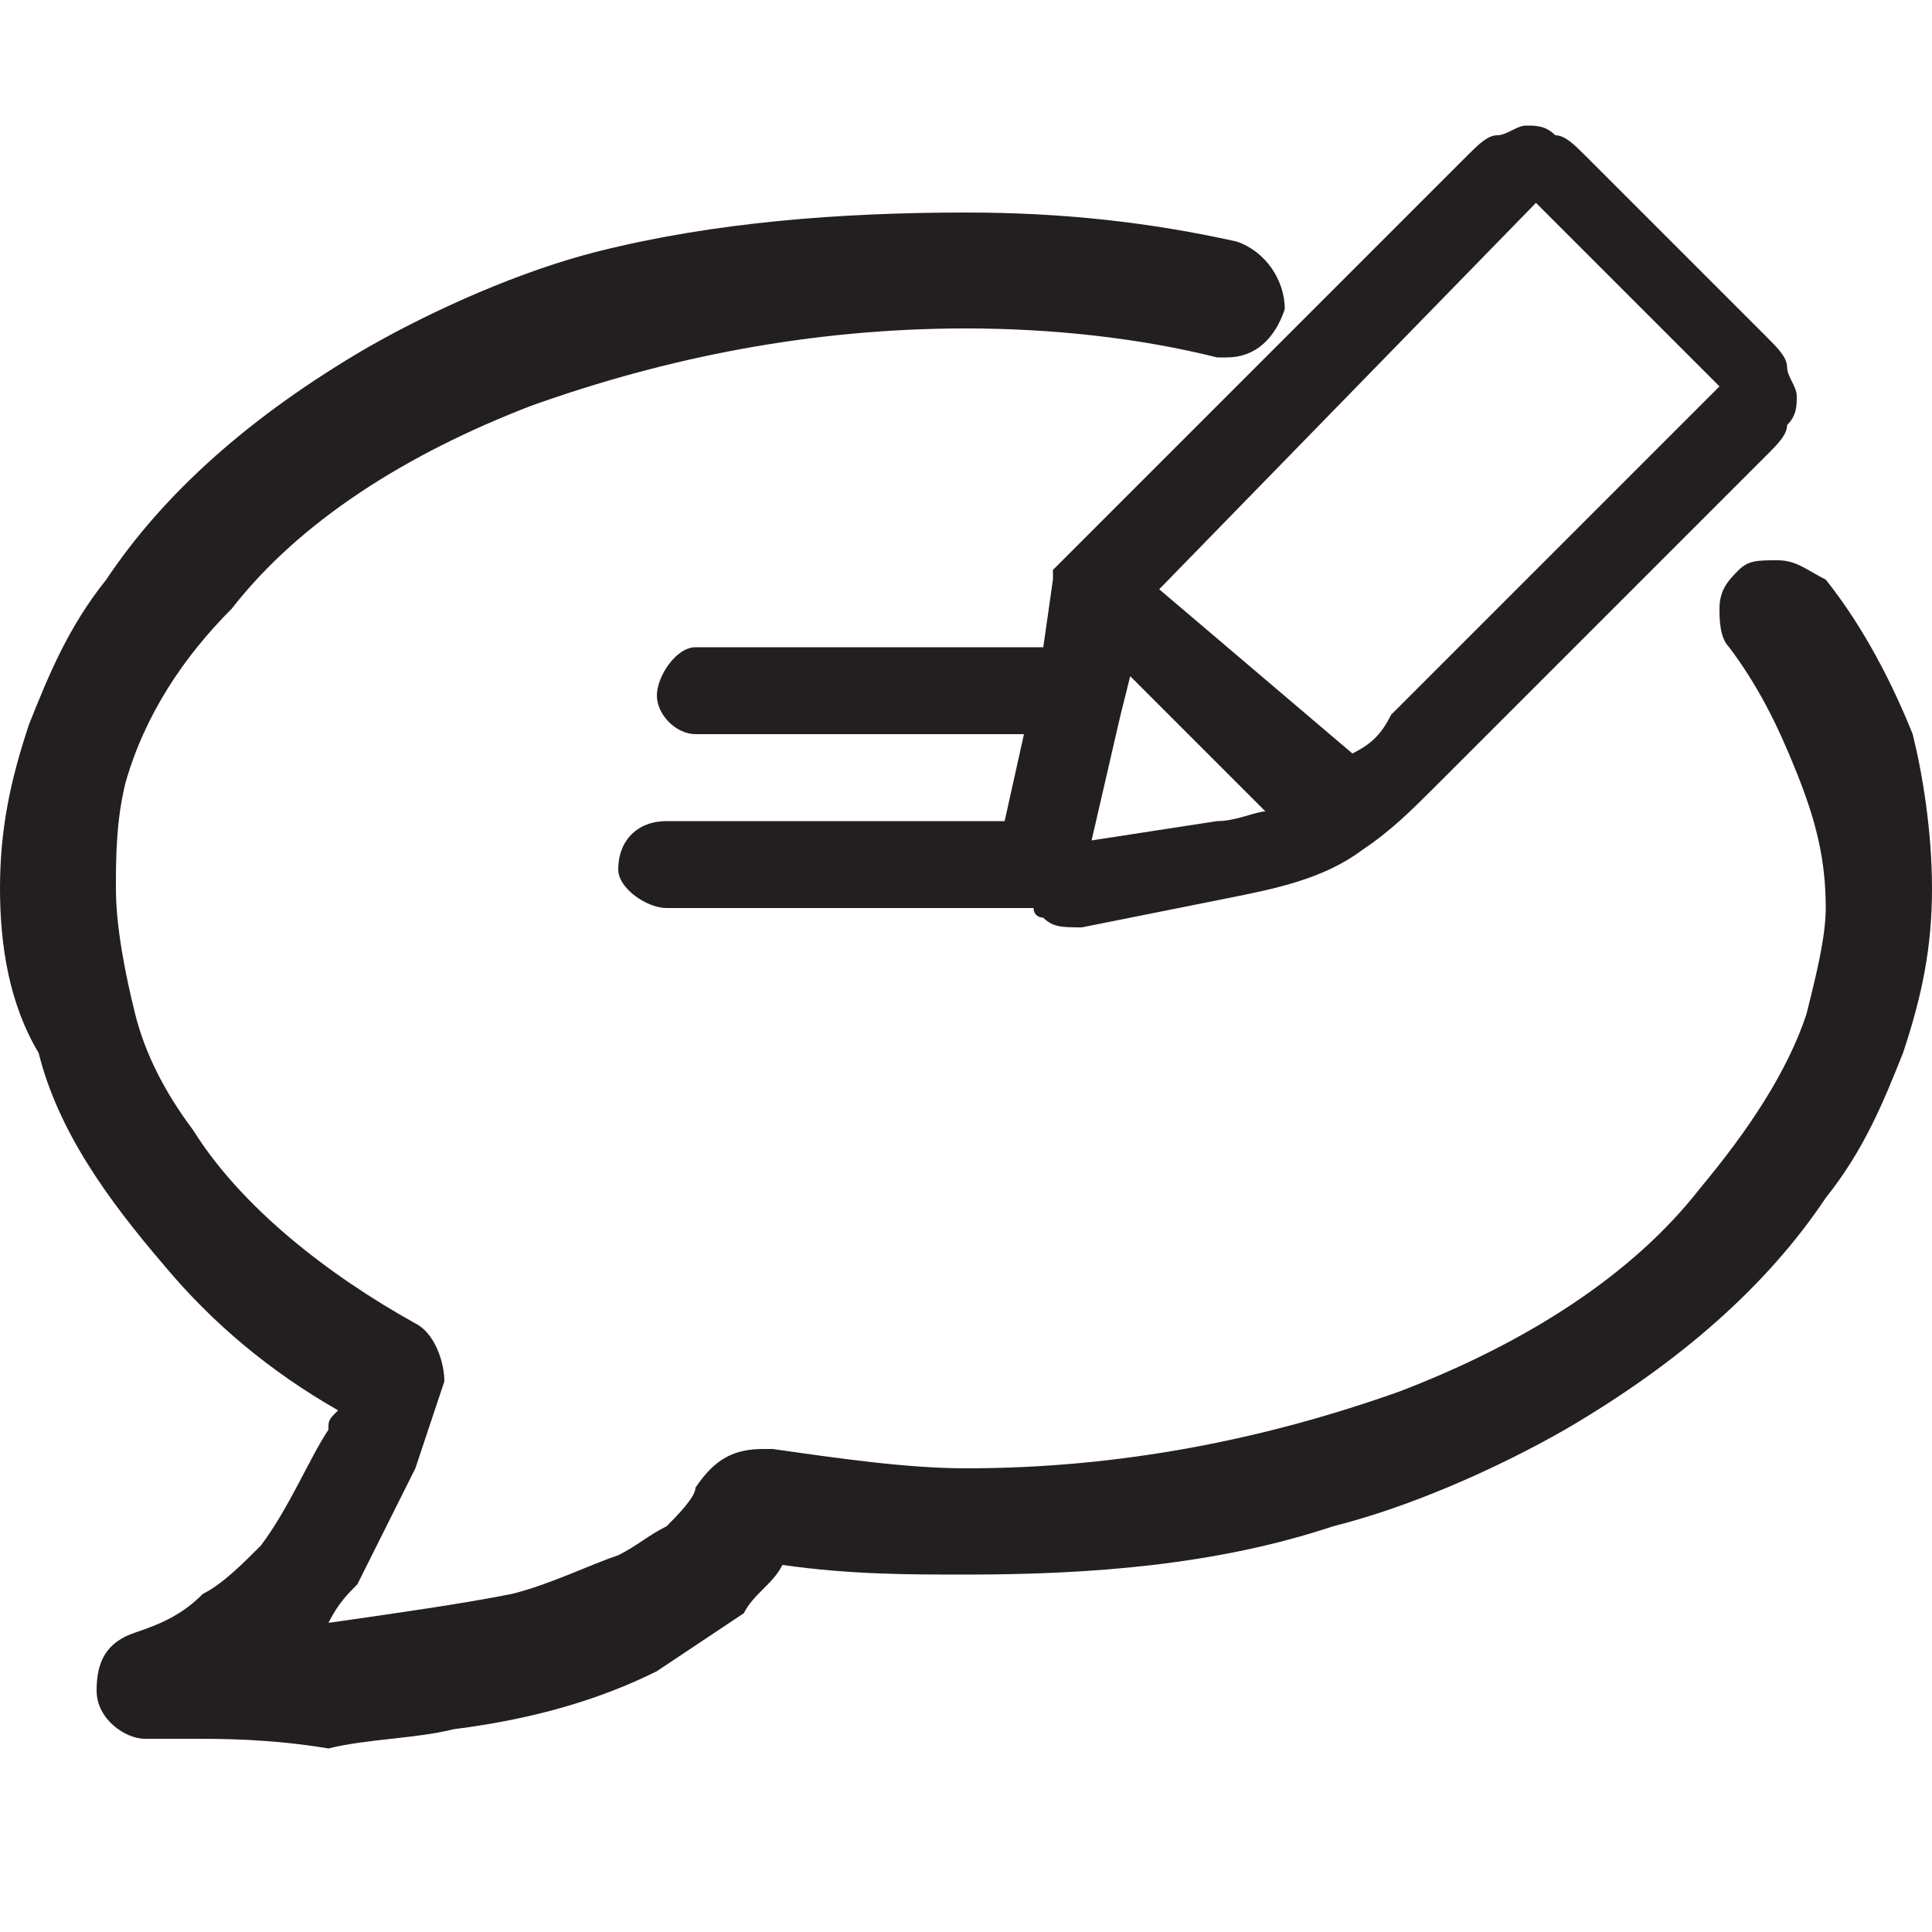
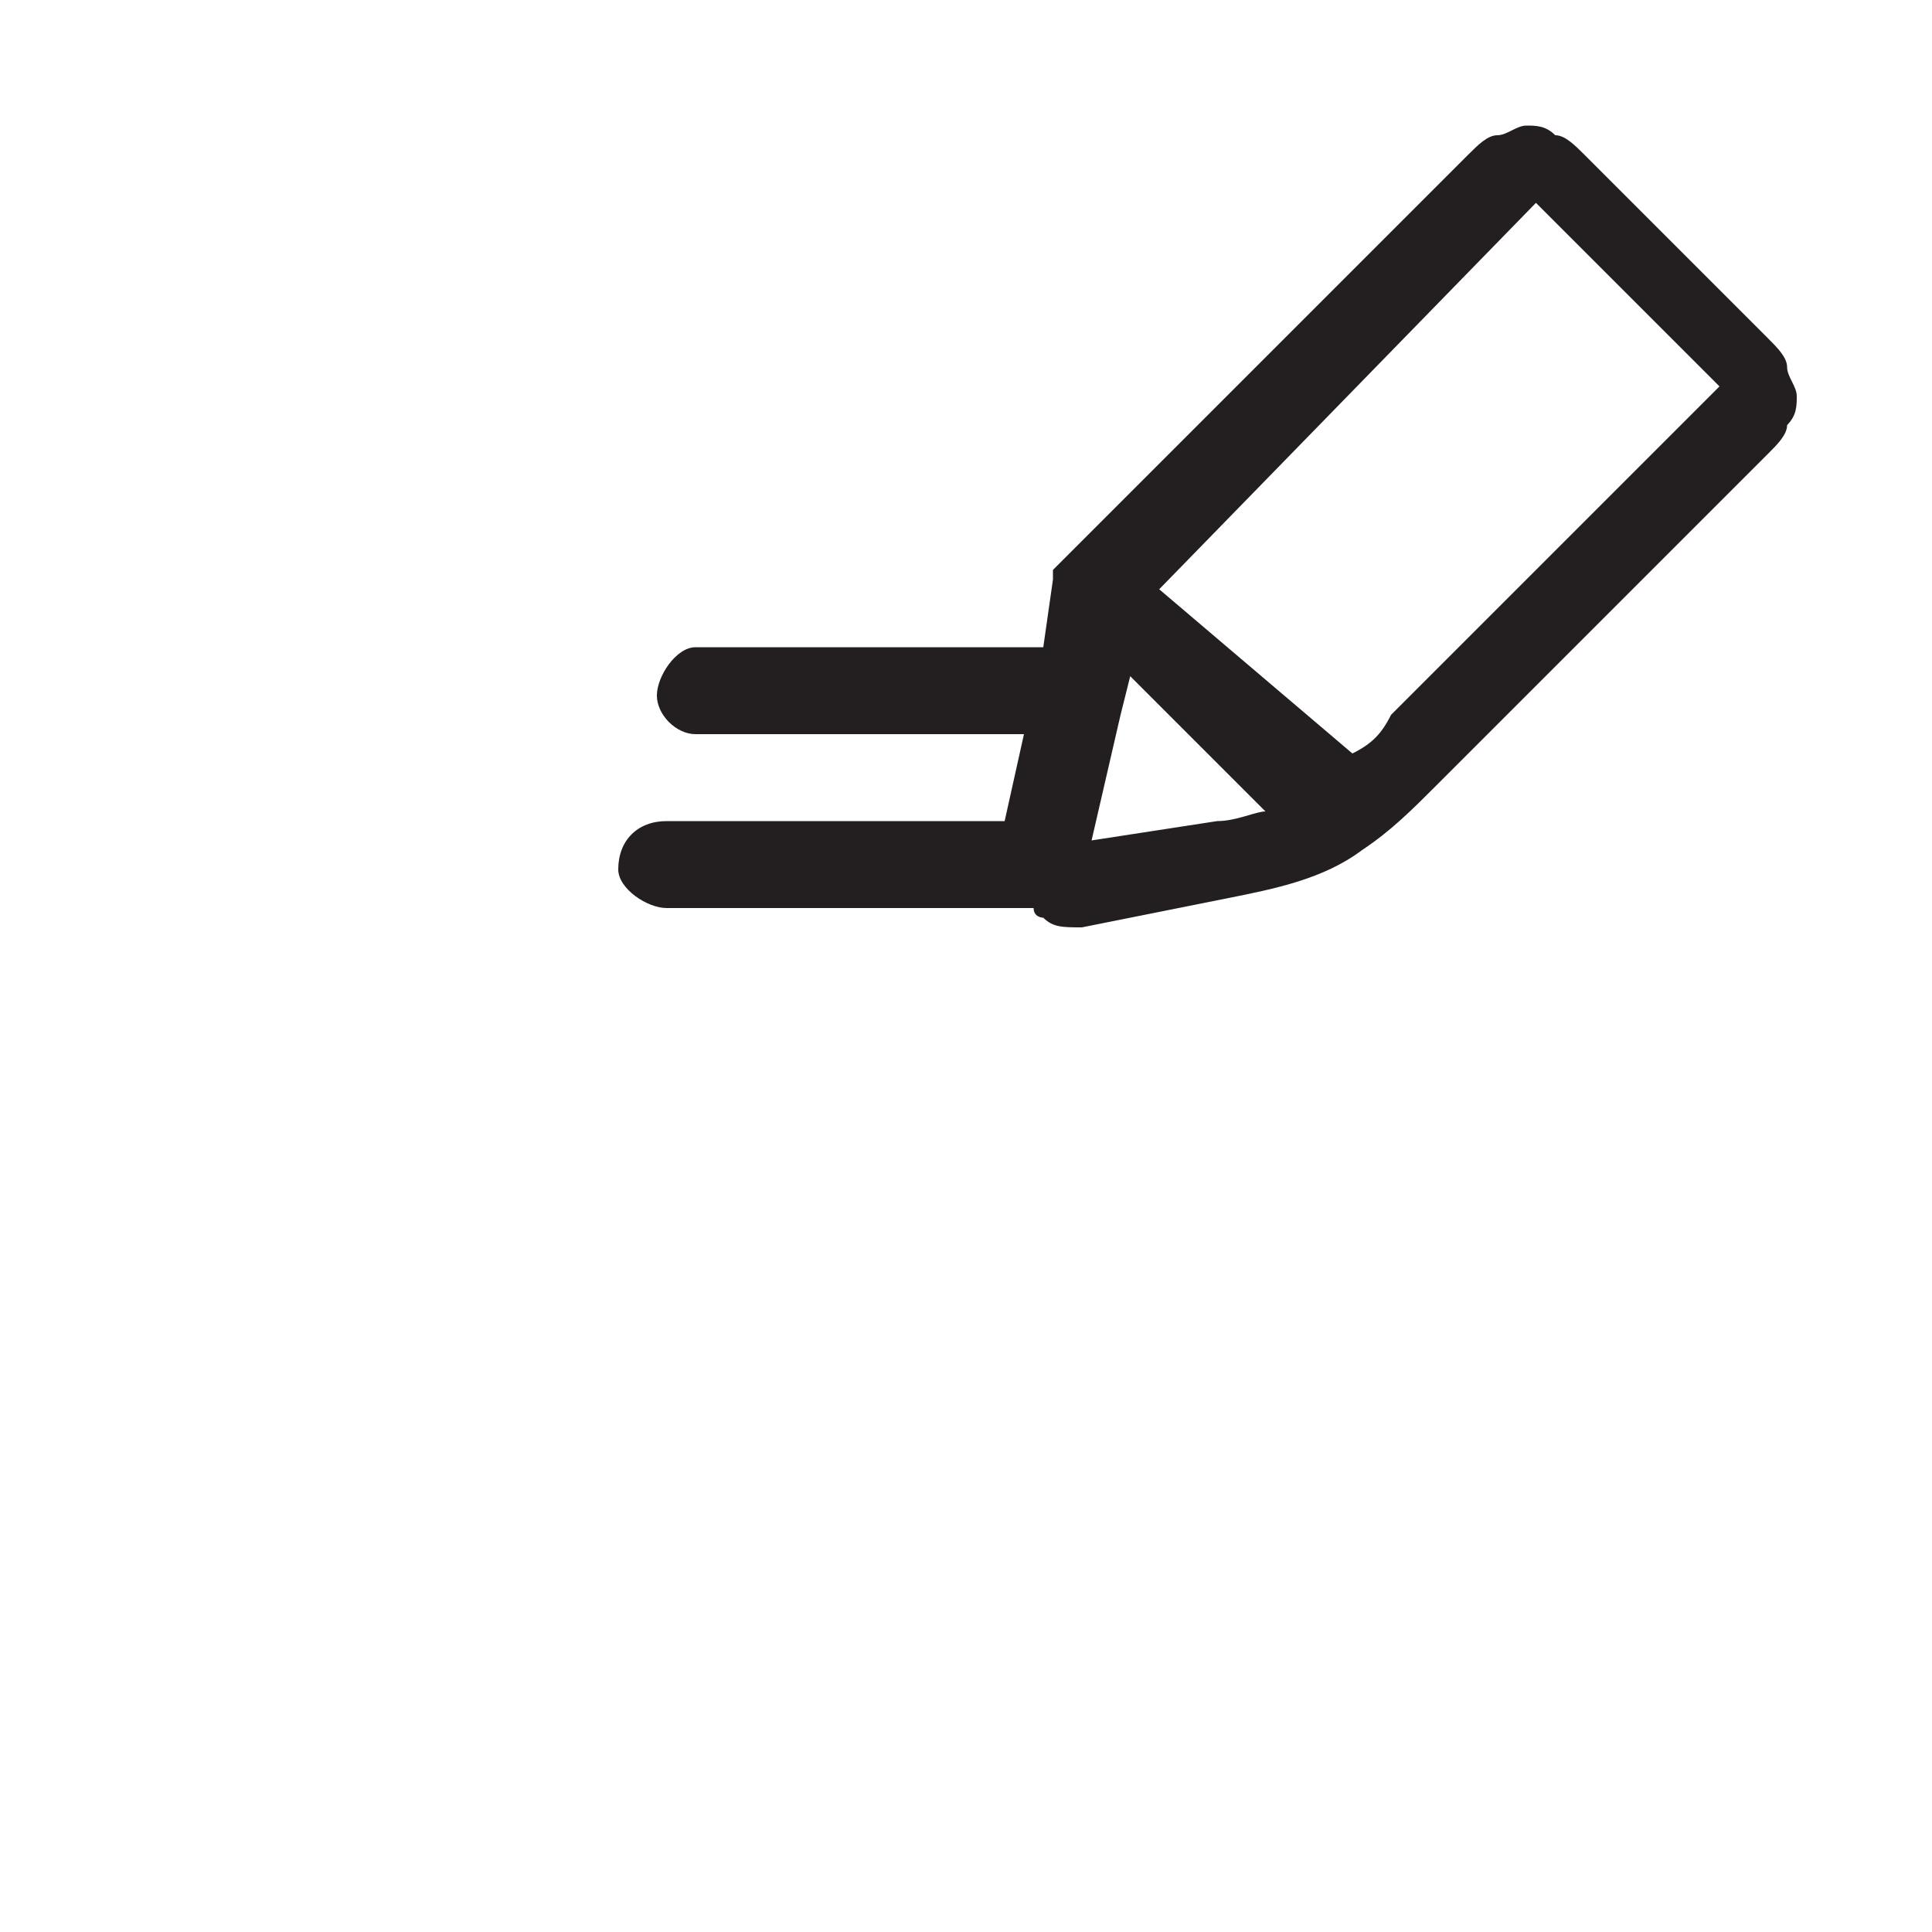
<svg xmlns="http://www.w3.org/2000/svg" version="1.1" id="Layer_1" x="0px" y="0px" viewBox="0 0 20 20" style="enable-background:new 0 0 20 20;" xml:space="preserve">
  <style type="text/css">
	.st0{fill-rule:evenodd;clip-rule:evenodd;}
	.st1{clip-path:url(#SVGID_00000067215478211693319950000012744991146832001419_);}
	.st2{fill:#FFFFFF;}
	.st3{fill:#231F20;}
</style>
  <g>
    <g>
      <path class="st3" d="M11.2,9.6c-0.2,0-0.3,0-0.4-0.1c0,0-0.1,0-0.1-0.1H6.9C6.7,9.4,6.4,9.2,6.4,9c0-0.3,0.2-0.5,0.5-0.5h3.5    l0.2-0.9H7.2C7,7.6,6.8,7.4,6.8,7.2S7,6.7,7.2,6.7h3.6L10.9,6l0,0c0,0,0,0,0-0.1l0,0L11,5.8l4.2-4.2c0.1-0.1,0.2-0.2,0.3-0.2    c0.1,0,0.2-0.1,0.3-0.1c0.1,0,0.2,0,0.3,0.1c0.1,0,0.2,0.1,0.3,0.2l1.9,1.9c0.1,0.1,0.2,0.2,0.2,0.3c0,0.1,0.1,0.2,0.1,0.3    s0,0.2-0.1,0.3c0,0.1-0.1,0.2-0.2,0.3l-3.4,3.4c-0.3,0.3-0.5,0.5-0.8,0.7l0,0c-0.4,0.3-0.9,0.4-1.4,0.5l-1.5,0.3    C11.3,9.6,11.2,9.6,11.2,9.6z M11.3,8.7l1.3-0.2c0.2,0,0.4-0.1,0.5-0.1L11.7,7l-0.1,0.4L11.3,8.7z M14,7.8    c0.2-0.1,0.3-0.2,0.4-0.4l3.4-3.4l-1.9-1.9c0,0,0,0,0,0L12,6.1L14,7.8z" />
-       <path class="st3" d="M2,18c-0.3,0-0.4,0-0.5,0C1.3,18,1,17.8,1,17.5c0-0.3,0.1-0.5,0.4-0.6c0.3-0.1,0.5-0.2,0.7-0.4    c0.2-0.1,0.4-0.3,0.6-0.5c0.3-0.4,0.5-0.9,0.7-1.2c0-0.1,0-0.1,0.1-0.2c-0.7-0.4-1.3-0.9-1.8-1.5c-0.6-0.7-1.1-1.4-1.3-2.2    C0.1,10.4,0,9.8,0,9.2c0-0.6,0.1-1.1,0.3-1.7c0.2-0.5,0.4-1,0.8-1.5c0.6-0.9,1.5-1.7,2.7-2.4c0.7-0.4,1.6-0.8,2.4-1    C7.4,2.3,8.7,2.2,10,2.2c1,0,1.9,0.1,2.8,0.3c0.3,0.1,0.5,0.4,0.5,0.7c-0.1,0.3-0.3,0.5-0.6,0.5h0l-0.1,0    c-0.8-0.2-1.7-0.3-2.6-0.3c-1.6,0-3.1,0.3-4.5,0.8C4.2,4.7,3.1,5.4,2.4,6.3C1.9,6.8,1.5,7.4,1.3,8.1C1.2,8.5,1.2,8.9,1.2,9.2    c0,0.4,0.1,0.9,0.2,1.3c0.1,0.4,0.3,0.8,0.6,1.2c0.5,0.8,1.4,1.5,2.3,2c0.2,0.1,0.3,0.4,0.3,0.6c-0.1,0.3-0.2,0.6-0.3,0.9    c-0.2,0.4-0.4,0.8-0.6,1.2c-0.1,0.1-0.2,0.2-0.3,0.4c0,0,0,0,0,0c0.7-0.1,1.4-0.2,1.9-0.3c0.4-0.1,0.8-0.3,1.1-0.4    c0.2-0.1,0.3-0.2,0.5-0.3c0.1-0.1,0.3-0.3,0.3-0.4C7.4,15.1,7.6,15,7.9,15L8,15c0.7,0.1,1.4,0.2,2,0.2c1.6,0,3.1-0.3,4.5-0.8    c1.3-0.5,2.4-1.2,3.1-2.1c0.5-0.6,0.9-1.2,1.1-1.8c0.1-0.4,0.2-0.8,0.2-1.1c0-0.5-0.1-0.9-0.3-1.4c-0.2-0.5-0.4-0.9-0.7-1.3    c-0.1-0.1-0.1-0.3-0.1-0.4c0-0.2,0.1-0.3,0.2-0.4c0.1-0.1,0.2-0.1,0.4-0.1c0.2,0,0.3,0.1,0.5,0.2c0.4,0.5,0.7,1.1,0.9,1.6    C19.9,8,20,8.6,20,9.2c0,0.6-0.1,1.1-0.3,1.7c-0.2,0.5-0.4,1-0.8,1.5c-0.6,0.9-1.5,1.7-2.7,2.4c-0.7,0.4-1.6,0.8-2.4,1    c-1.2,0.4-2.5,0.5-3.8,0.5c-0.6,0-1.2,0-1.9-0.1c-0.1,0.2-0.3,0.3-0.4,0.5c-0.3,0.2-0.6,0.4-0.9,0.6c-0.6,0.3-1.3,0.5-2.1,0.6    c-0.4,0.1-0.9,0.1-1.3,0.2C2.8,18,2.3,18,2,18z" />
    </g>
  </g>
</svg>